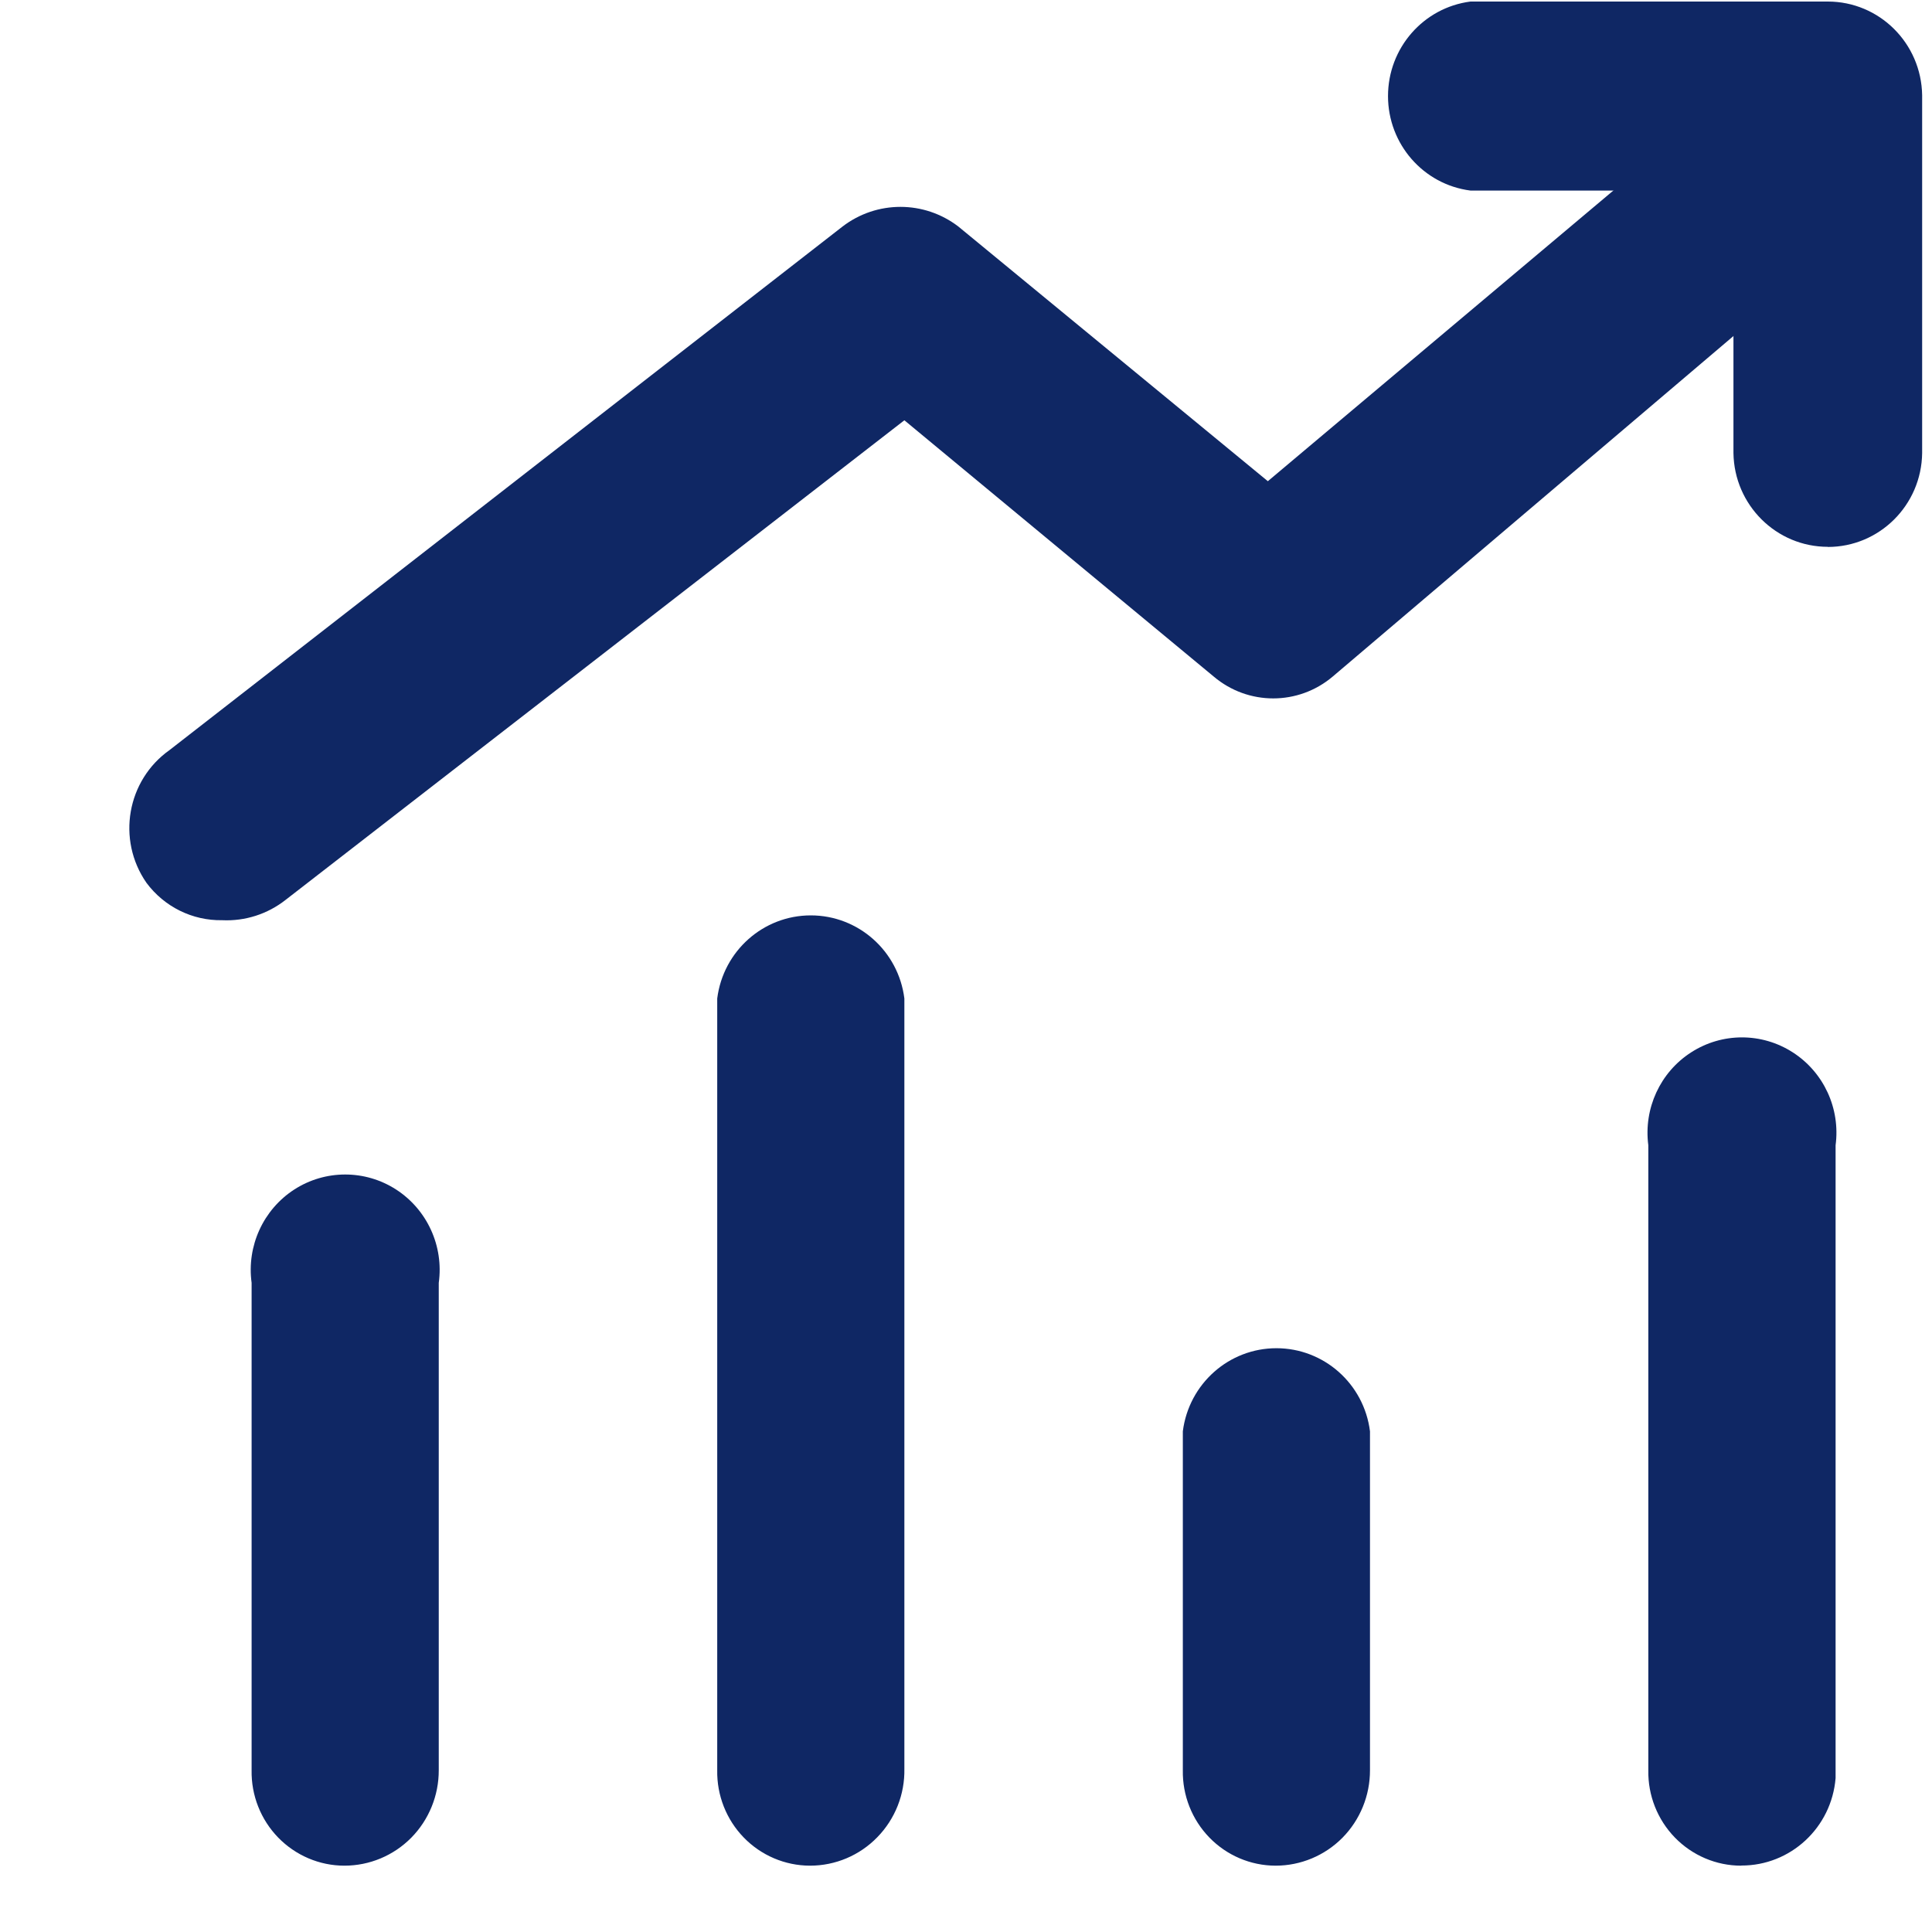
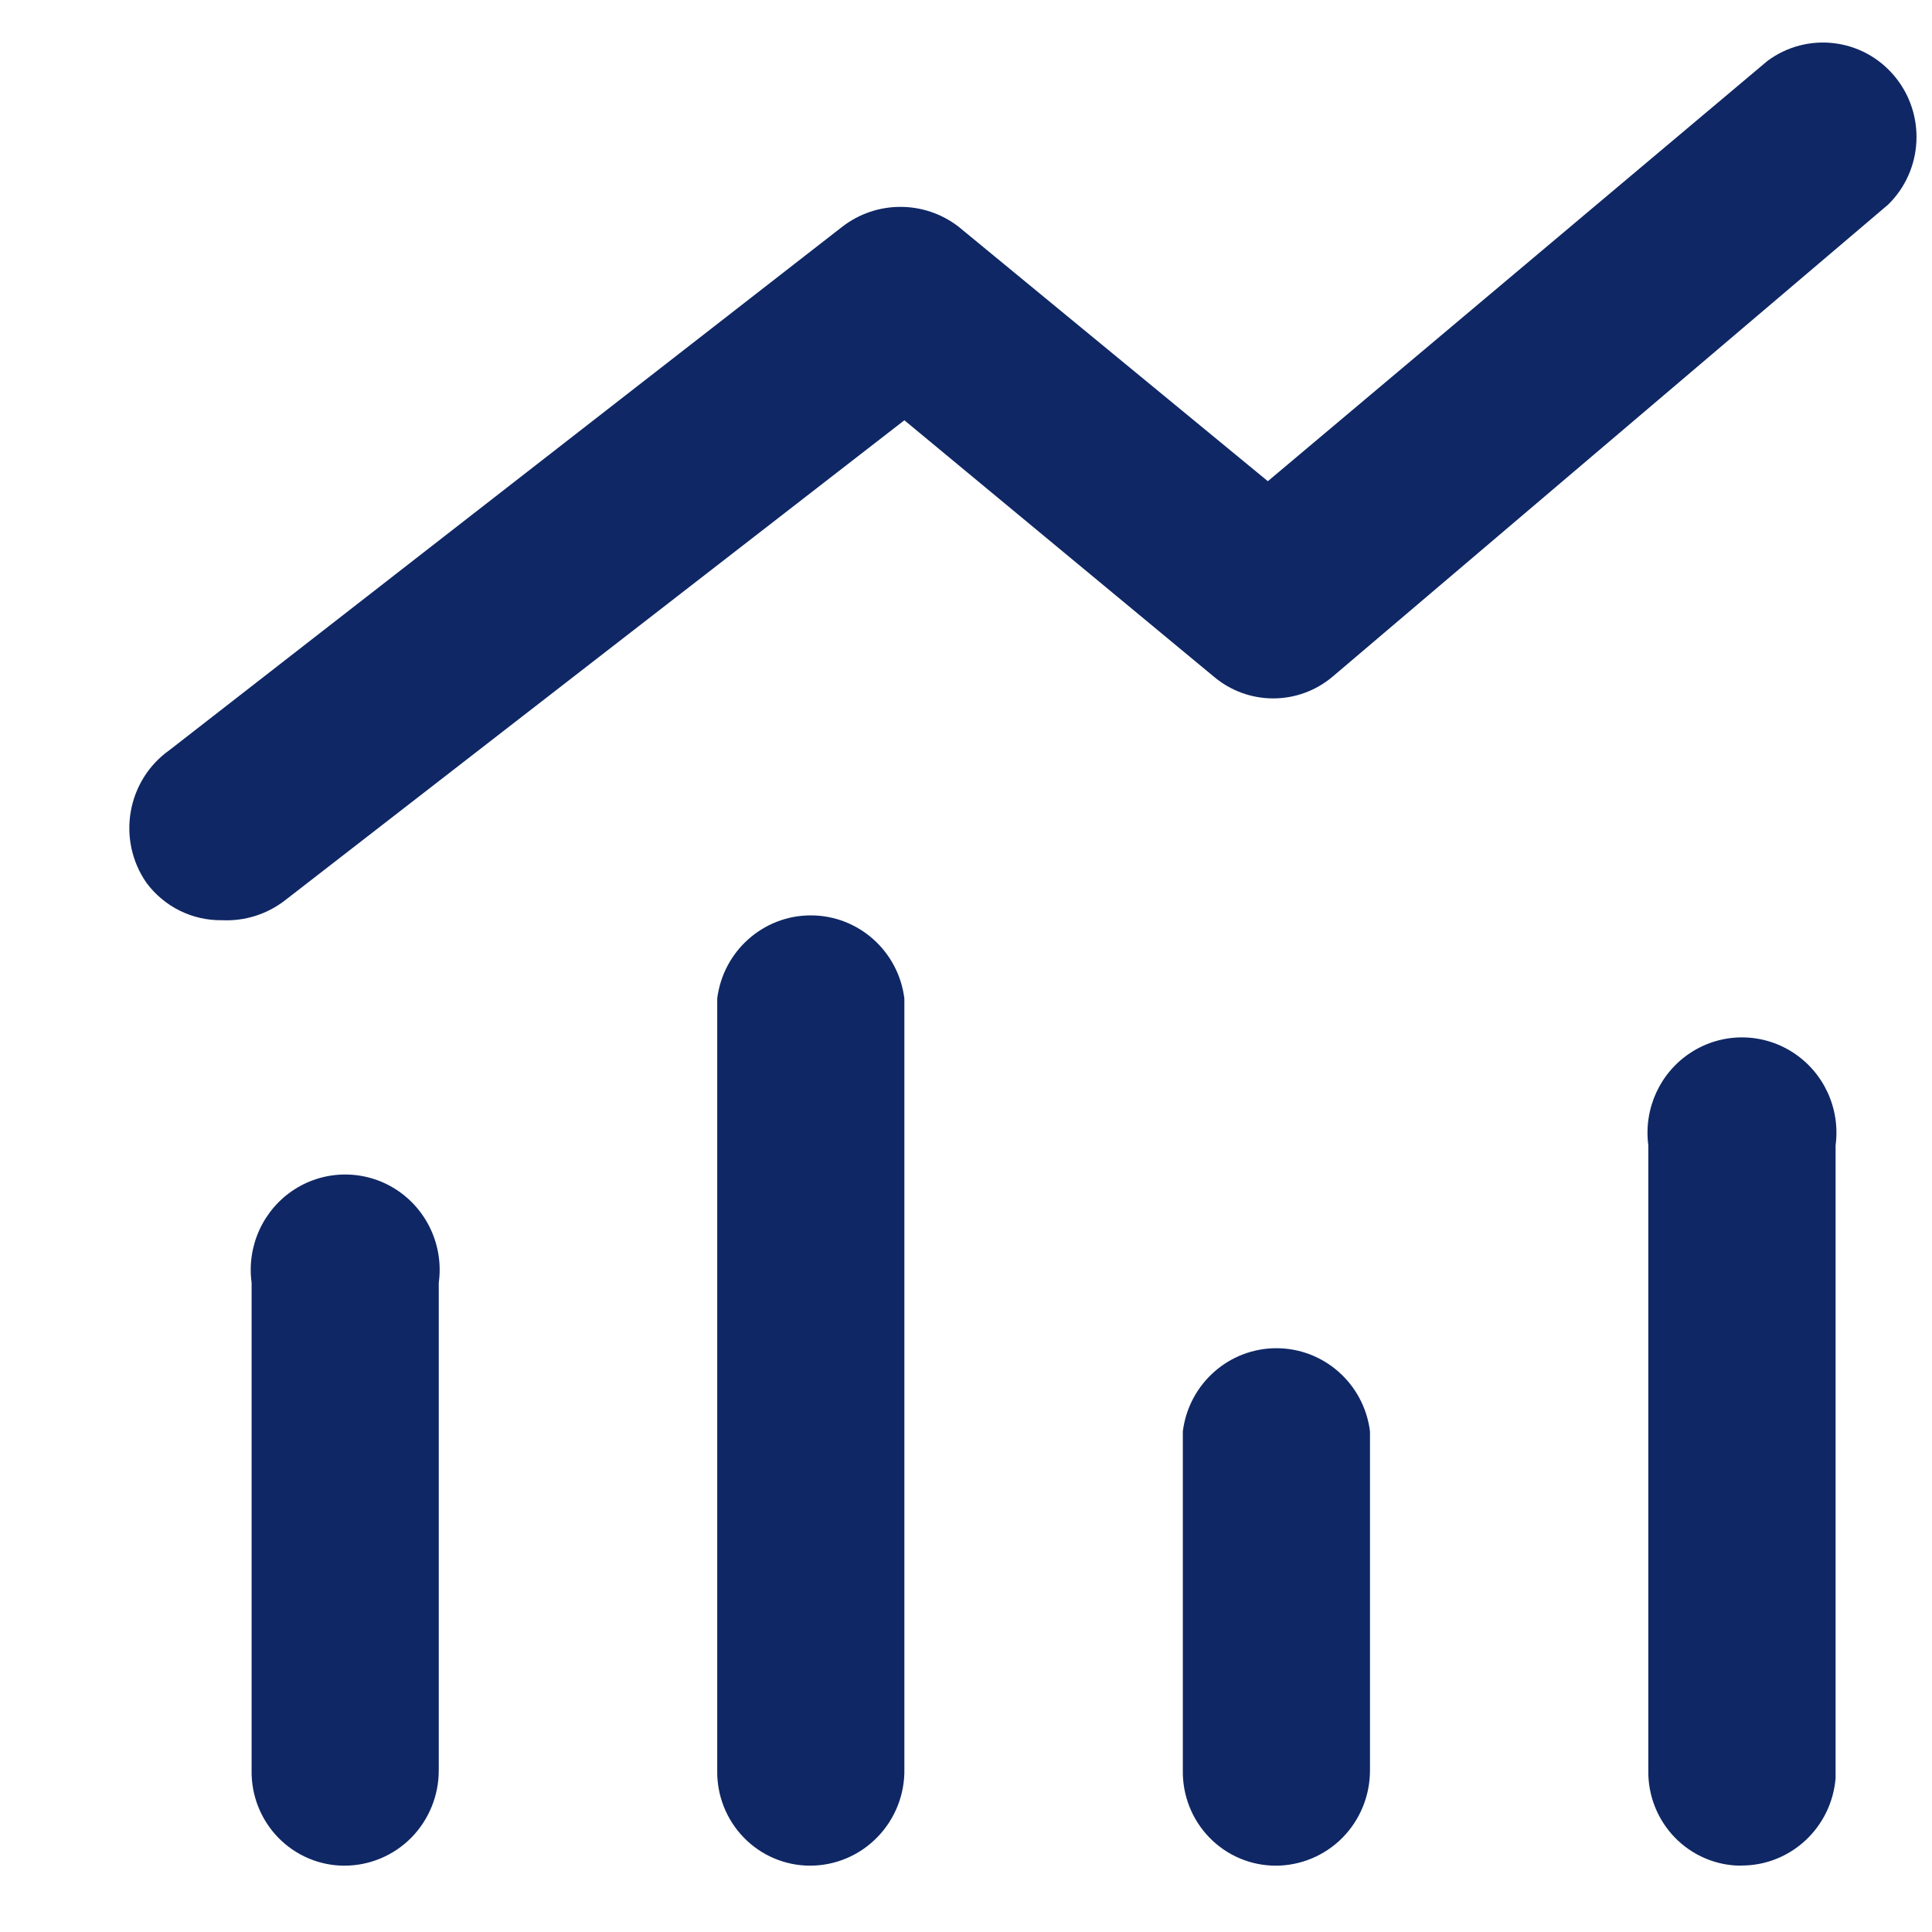
<svg xmlns="http://www.w3.org/2000/svg" width="30px" height="30px" viewBox="0 0 30 30" version="1.1">
  <title>home-icon-精准匹配-s</title>
  <g id="页面-1" stroke="none" stroke-width="1" fill="none" fill-rule="evenodd">
    <g id="一丿资本-部分icon切图" transform="translate(-218, -451)">
      <g id="home-icon-精准匹配-s" transform="translate(218, 451)">
-         <rect id="矩形" transform="translate(15, 15) scale(-1, 1) translate(-15, -15) " x="0" y="0" width="30" height="30" />
        <g id="analysis" transform="translate(2, 0)" fill="#0F2764" fill-rule="nonzero">
          <path d="M3.348,28.97 C2.961,28.97 2.591,28.812 2.32,28.534 C2.049,28.255 1.9,27.879 1.907,27.488 L1.907,19.92 C1.829,19.349 2.087,18.783 2.569,18.471 C3.051,18.16 3.669,18.16 4.151,18.471 C4.633,18.783 4.892,19.349 4.813,19.92 L4.813,27.488 C4.814,27.881 4.66,28.258 4.386,28.536 C4.111,28.814 3.738,28.97 3.348,28.97 L3.348,28.97 Z M10.576,28.97 C10.19,28.969 9.82,28.812 9.549,28.533 C9.279,28.255 9.13,27.878 9.137,27.488 L9.137,15.504 C9.231,14.766 9.853,14.214 10.59,14.214 C11.327,14.214 11.95,14.766 12.043,15.504 L12.043,27.465 C12.051,27.861 11.9,28.244 11.624,28.527 C11.349,28.811 10.972,28.97 10.578,28.97 L10.576,28.97 Z M17.806,28.97 C17.42,28.969 17.05,28.812 16.779,28.533 C16.509,28.255 16.36,27.878 16.367,27.488 L16.367,22.225 C16.461,21.487 17.083,20.935 17.82,20.935 C18.557,20.935 19.18,21.487 19.273,22.225 L19.273,27.488 C19.274,27.881 19.12,28.258 18.846,28.536 C18.571,28.814 18.197,28.97 17.808,28.97 L17.806,28.97 Z M25.036,28.97 C24.649,28.97 24.279,28.812 24.008,28.534 C23.737,28.255 23.588,27.879 23.595,27.488 L23.595,17.784 C23.52,17.213 23.779,16.65 24.26,16.341 C24.741,16.031 25.357,16.031 25.838,16.341 C26.319,16.65 26.579,17.213 26.503,17.784 L26.503,27.61 C26.441,28.379 25.803,28.971 25.038,28.968 L25.036,28.97 Z M1.45,14.289 C0.988,14.297 0.551,14.081 0.274,13.708 C-0.191,13.038 -0.03,12.115 0.634,11.646 L11.081,3.519 C11.613,3.11 12.351,3.11 12.883,3.519 L17.687,7.472 L25.446,0.945 C26.062,0.489 26.922,0.591 27.415,1.179 C27.909,1.767 27.867,2.64 27.319,3.177 L18.695,10.505 C18.16,10.958 17.381,10.958 16.846,10.505 L12.043,6.526 L2.434,13.974 C2.154,14.194 1.805,14.306 1.45,14.289 Z" id="形状" />
-           <path d="M26.382,8.491 C25.582,8.491 24.929,7.842 24.917,7.035 L24.917,2.959 L20.833,2.959 C20.101,2.865 19.553,2.236 19.553,1.492 C19.553,0.747 20.101,0.119 20.833,0.024 L26.382,0.024 C27.182,0.024 27.834,0.671 27.847,1.478 L27.847,7.035 C27.837,7.843 27.184,8.493 26.382,8.493 L26.382,8.491 Z" id="路径" />
        </g>
      </g>
    </g>
  </g>
</svg>